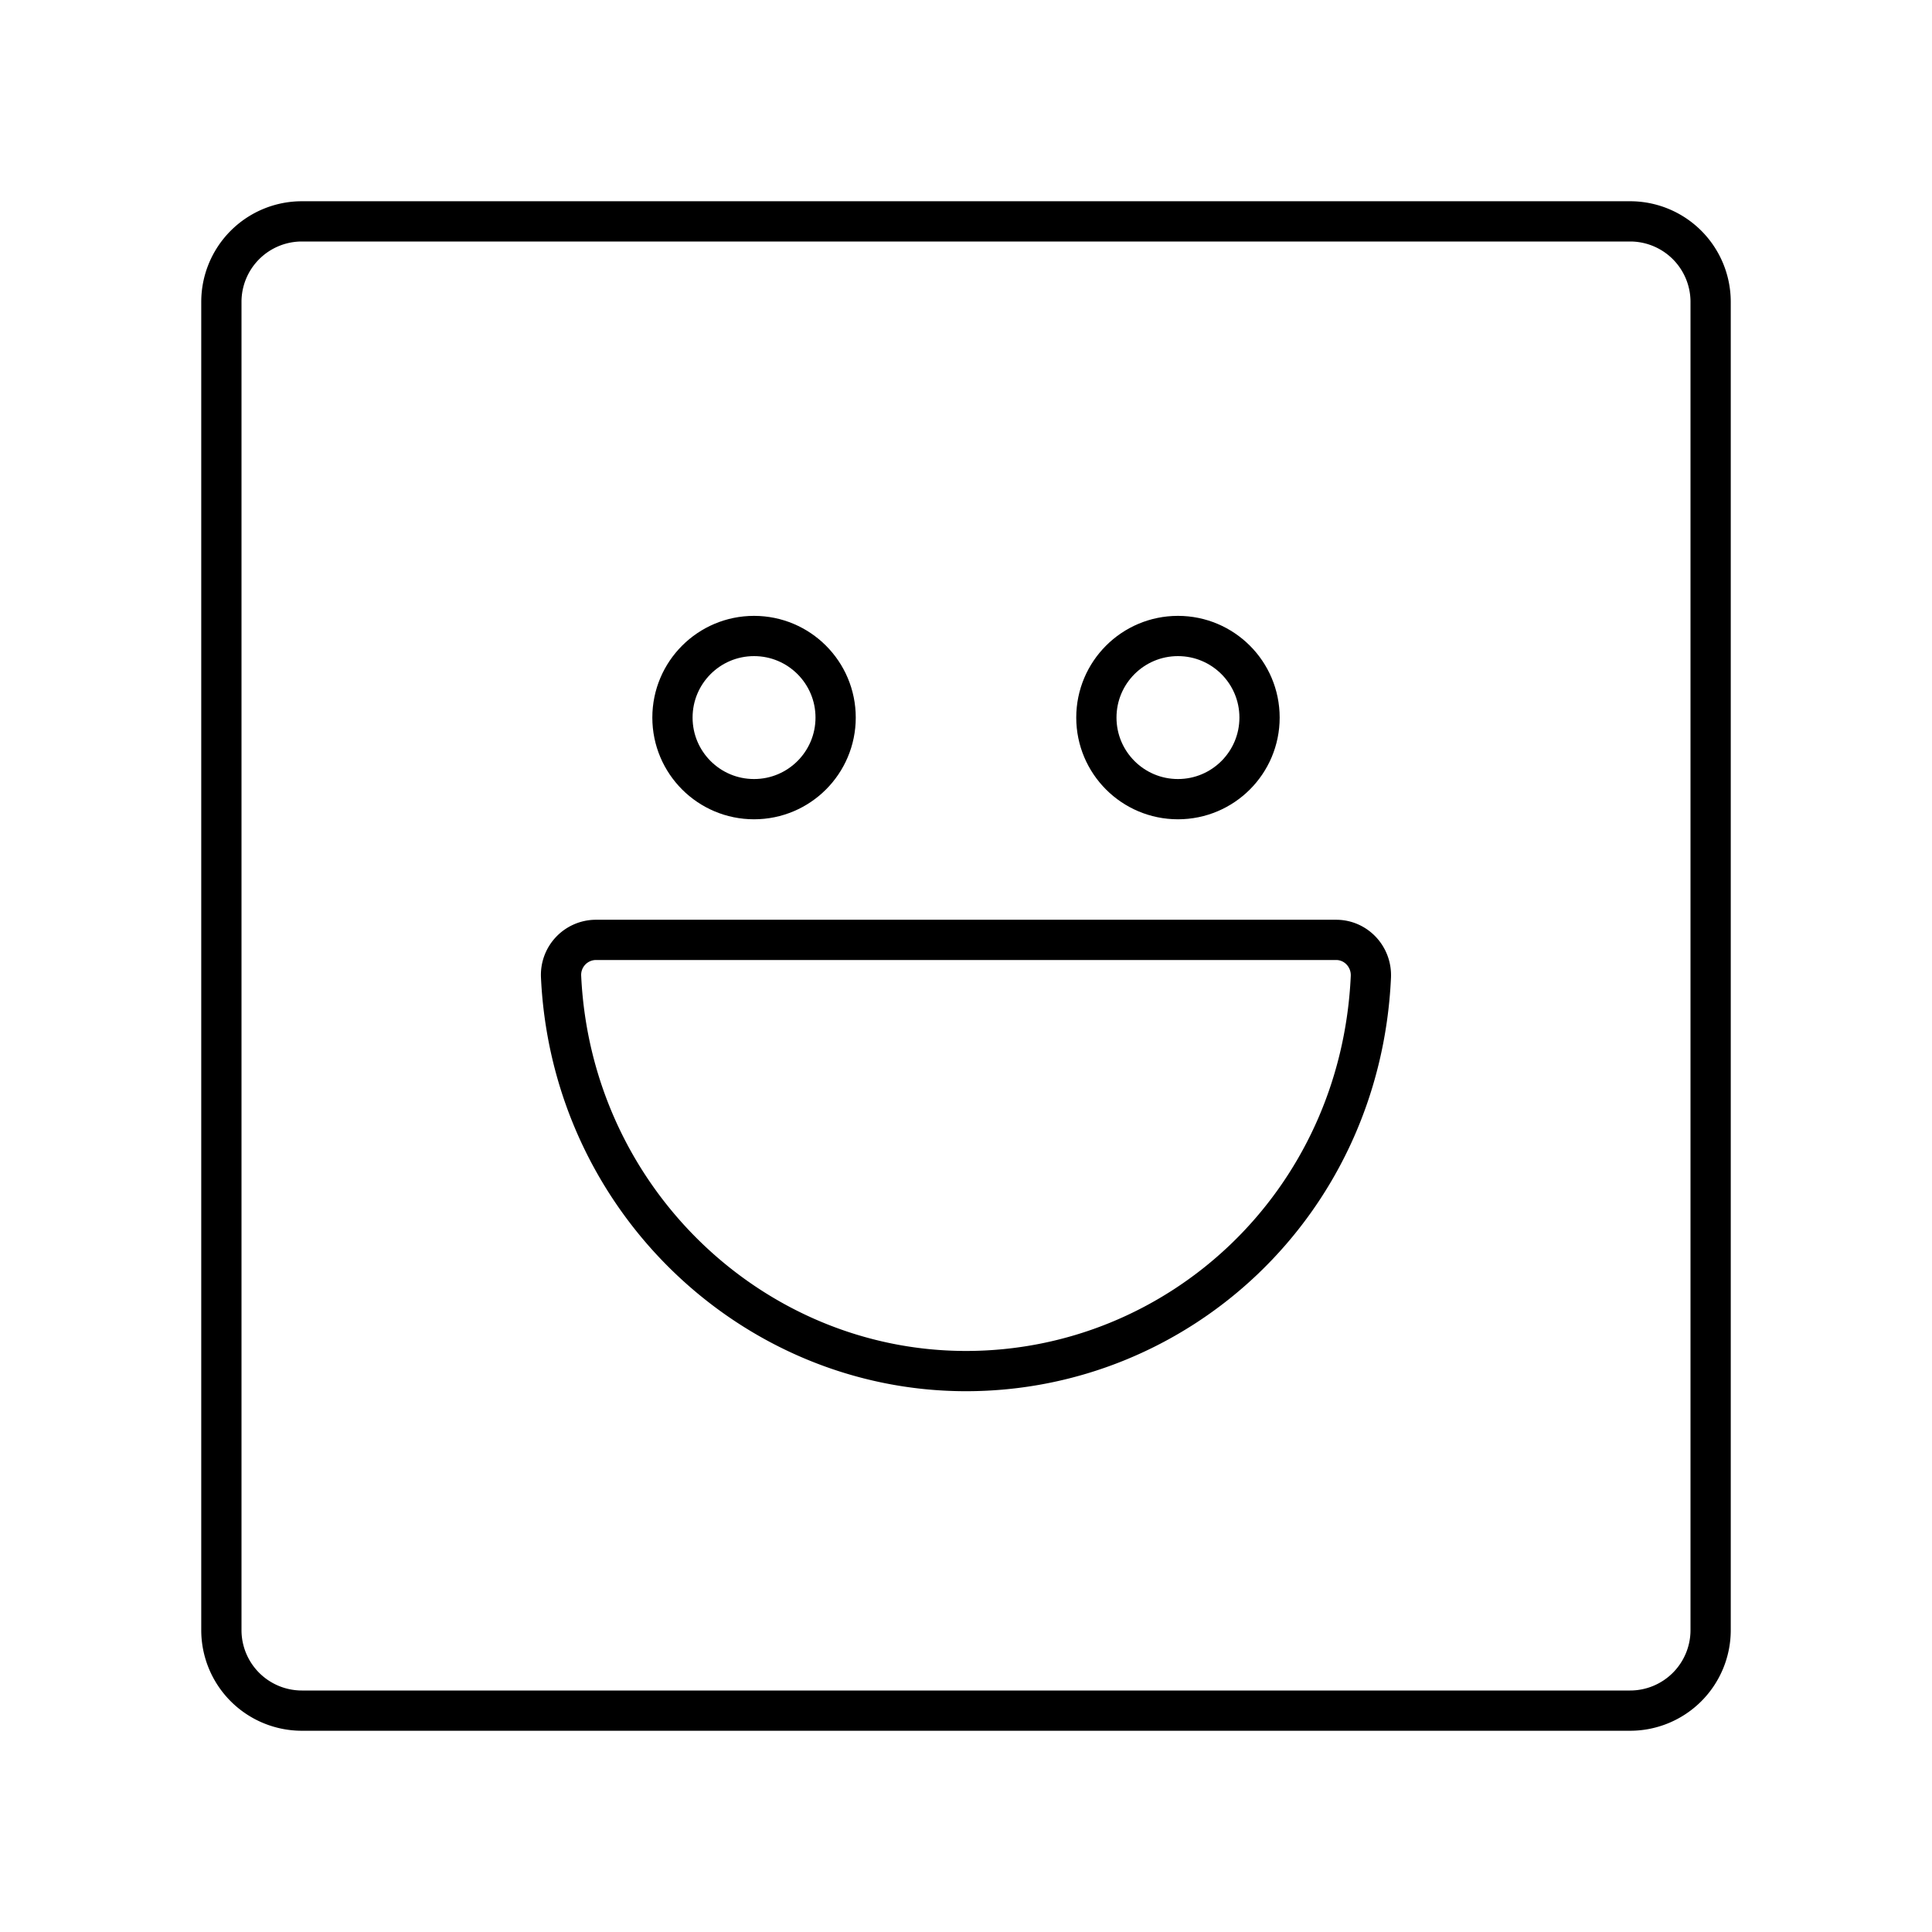
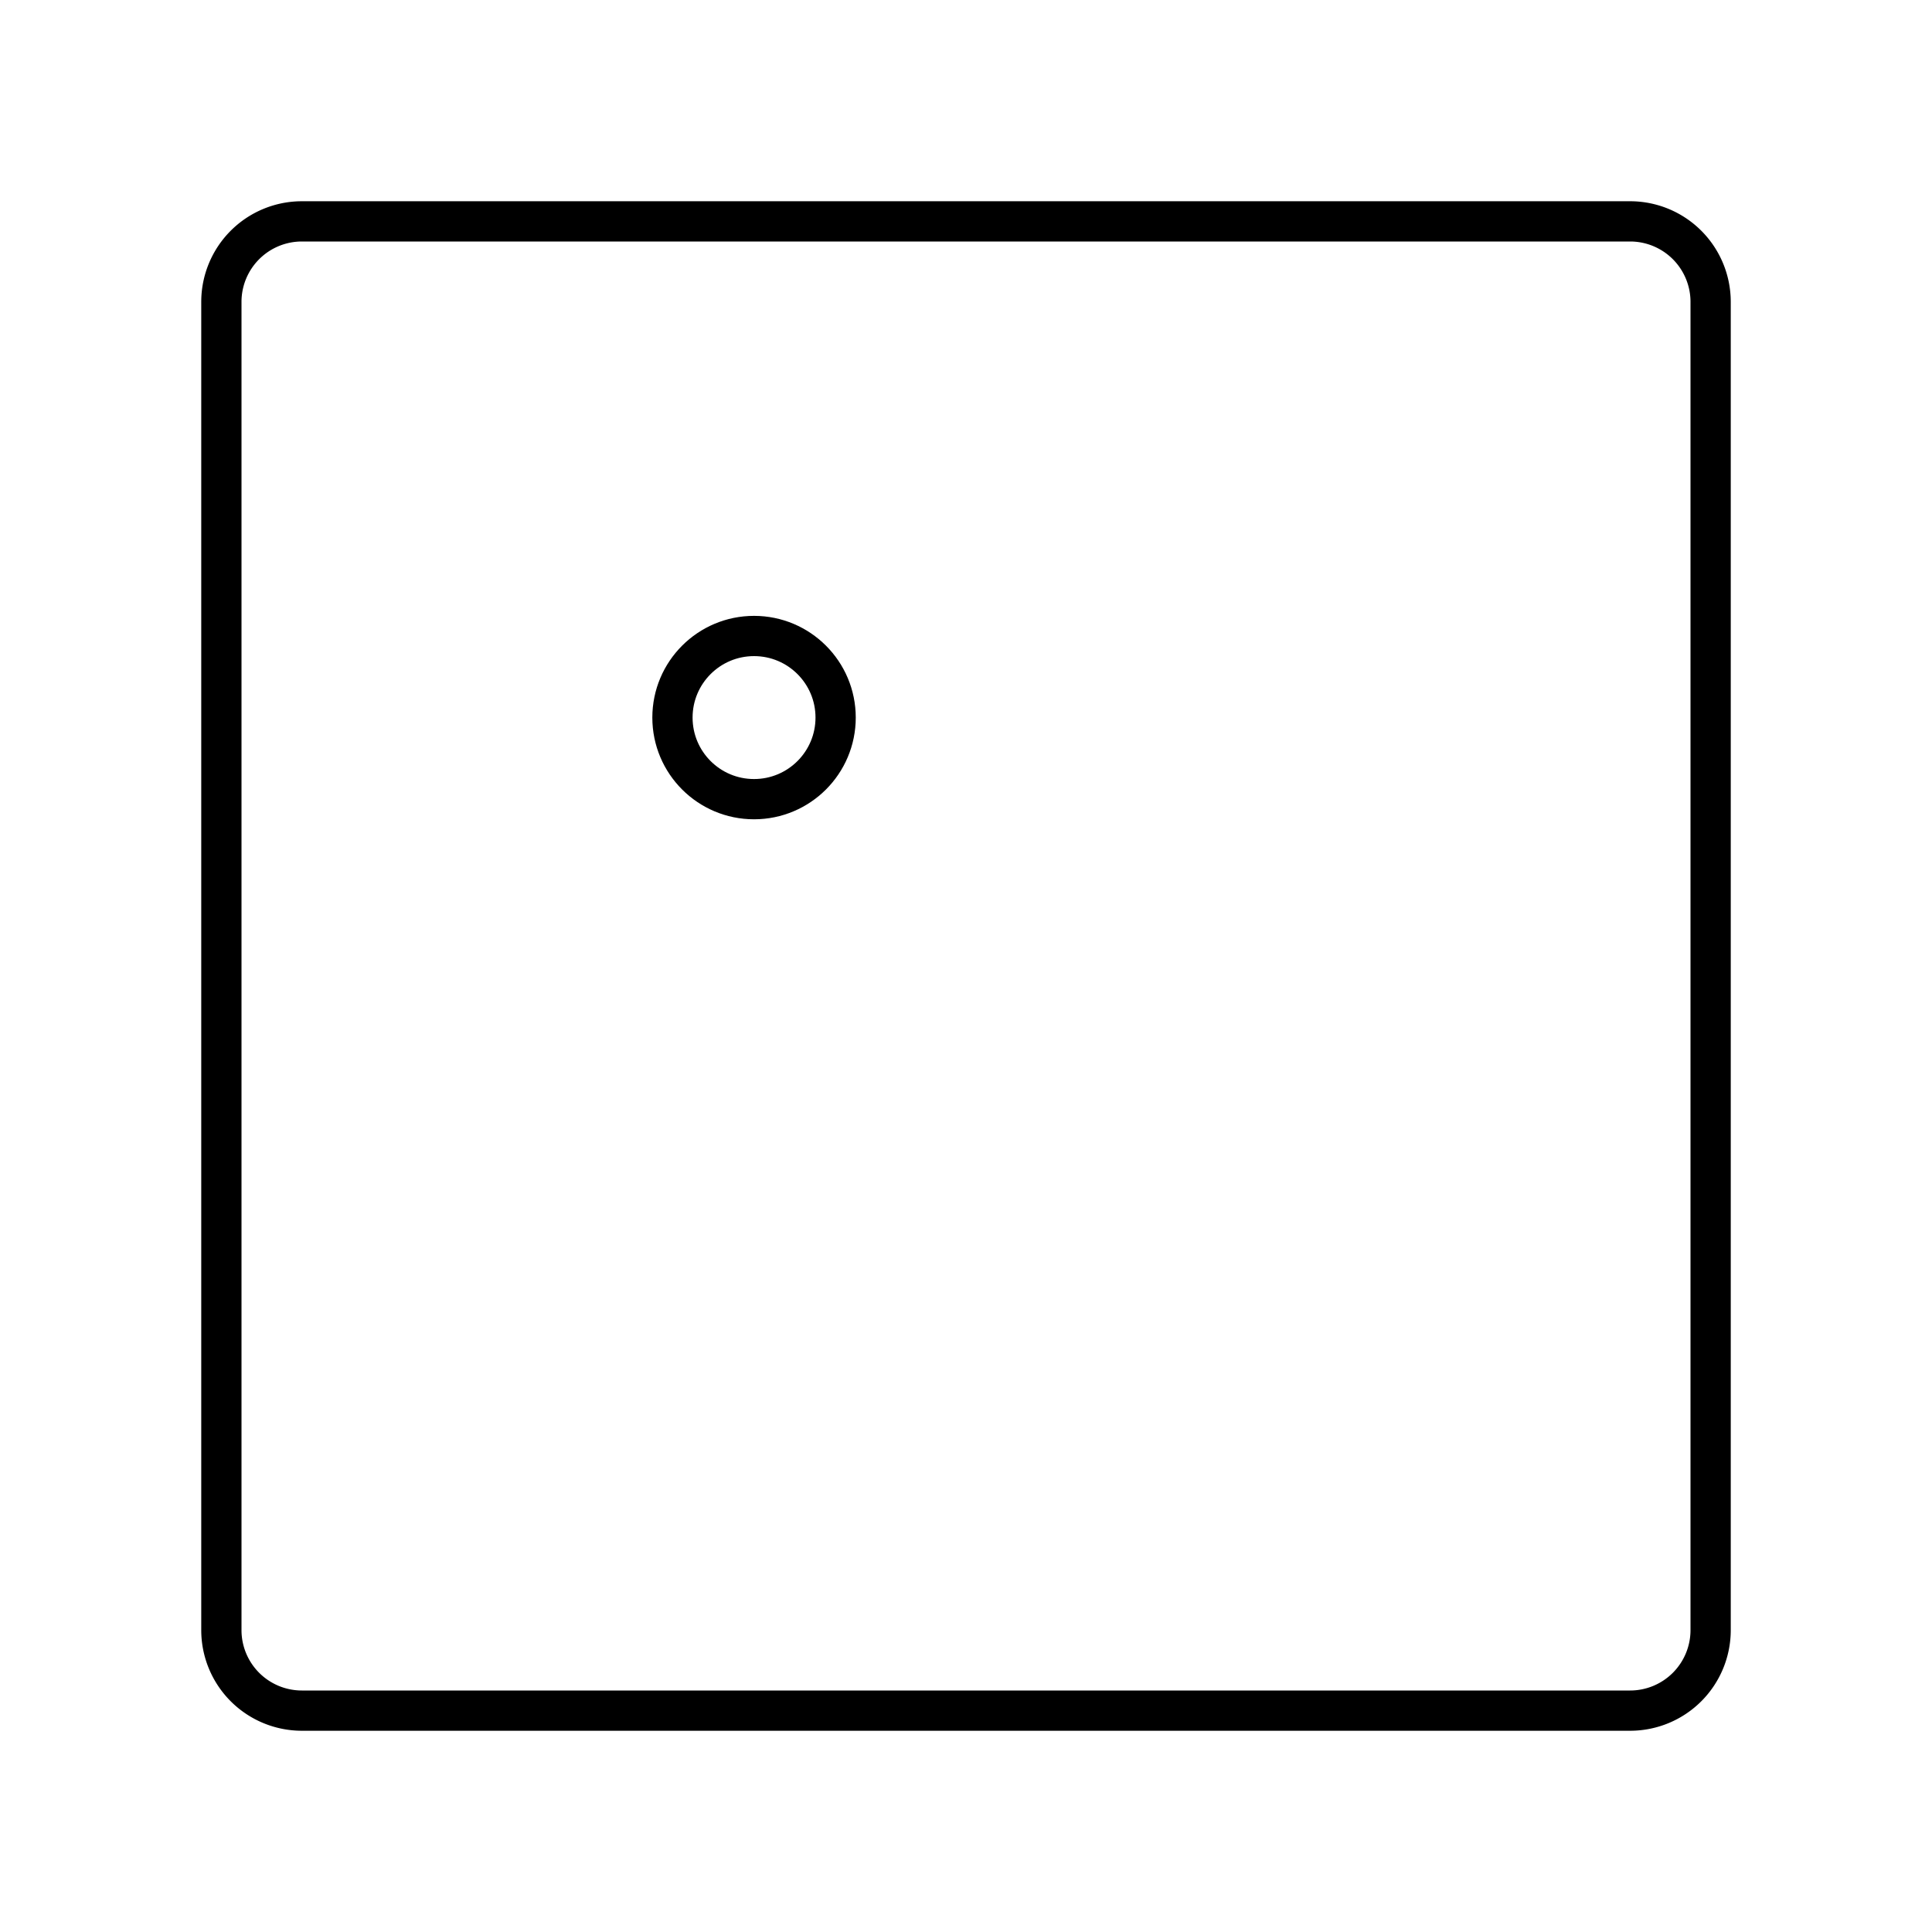
<svg xmlns="http://www.w3.org/2000/svg" width="800" height="800" viewBox="0 0 48 48">
  <path fill="none" stroke="currentColor" stroke-linecap="round" stroke-linejoin="round" d="M40.5 5.5h-33a2 2 0 0 0-2 2v33a2 2 0 0 0 2 2h33a2 2 0 0 0 2-2v-33a2 2 0 0 0-2-2" />
-   <path fill="none" stroke="currentColor" stroke-linecap="round" stroke-linejoin="round" d="M33.195 23.351c.498 0 .887.422.864.919c-.259 5.648-4.783 9.794-10.059 9.794c-5.271 0-9.797-4.239-10.06-9.794a.87.87 0 0 1 .865-.919z" />
  <circle cx="18.734" cy="17.828" r="2.027" fill="none" stroke="currentColor" stroke-linecap="round" stroke-linejoin="round" />
-   <circle cx="29.266" cy="17.828" r="2.027" fill="none" stroke="currentColor" stroke-linecap="round" stroke-linejoin="round" />
</svg>